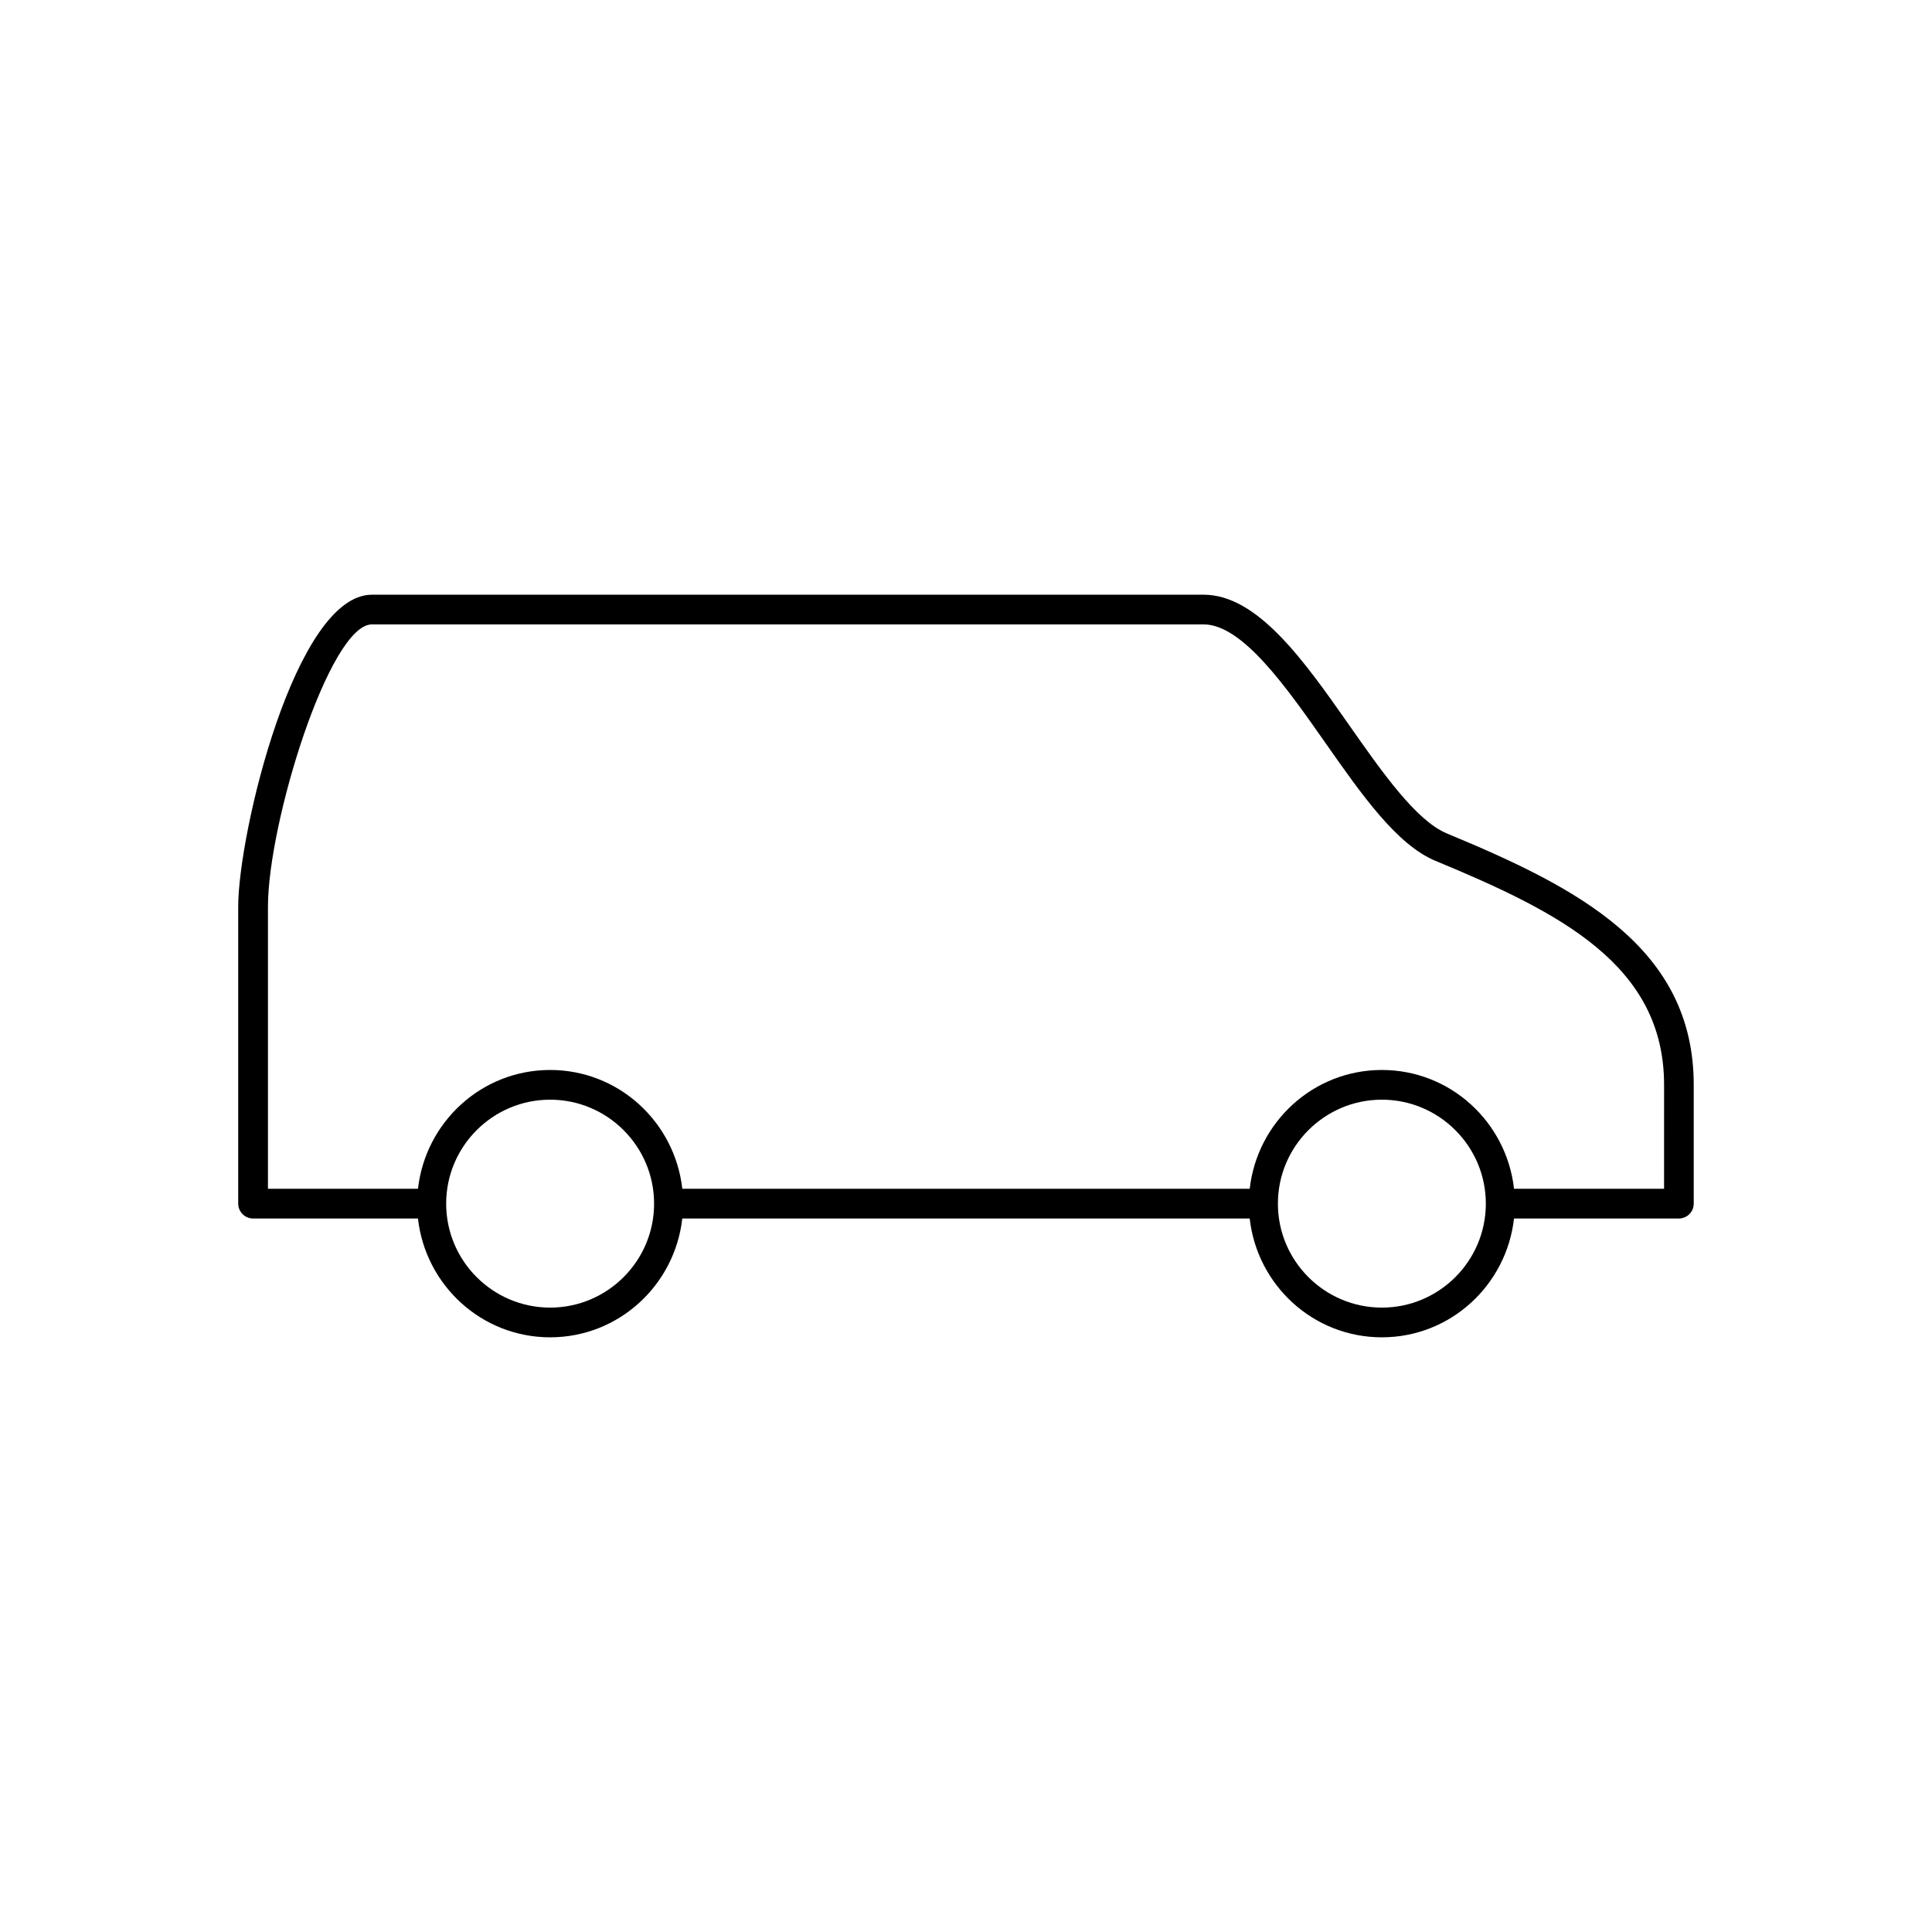
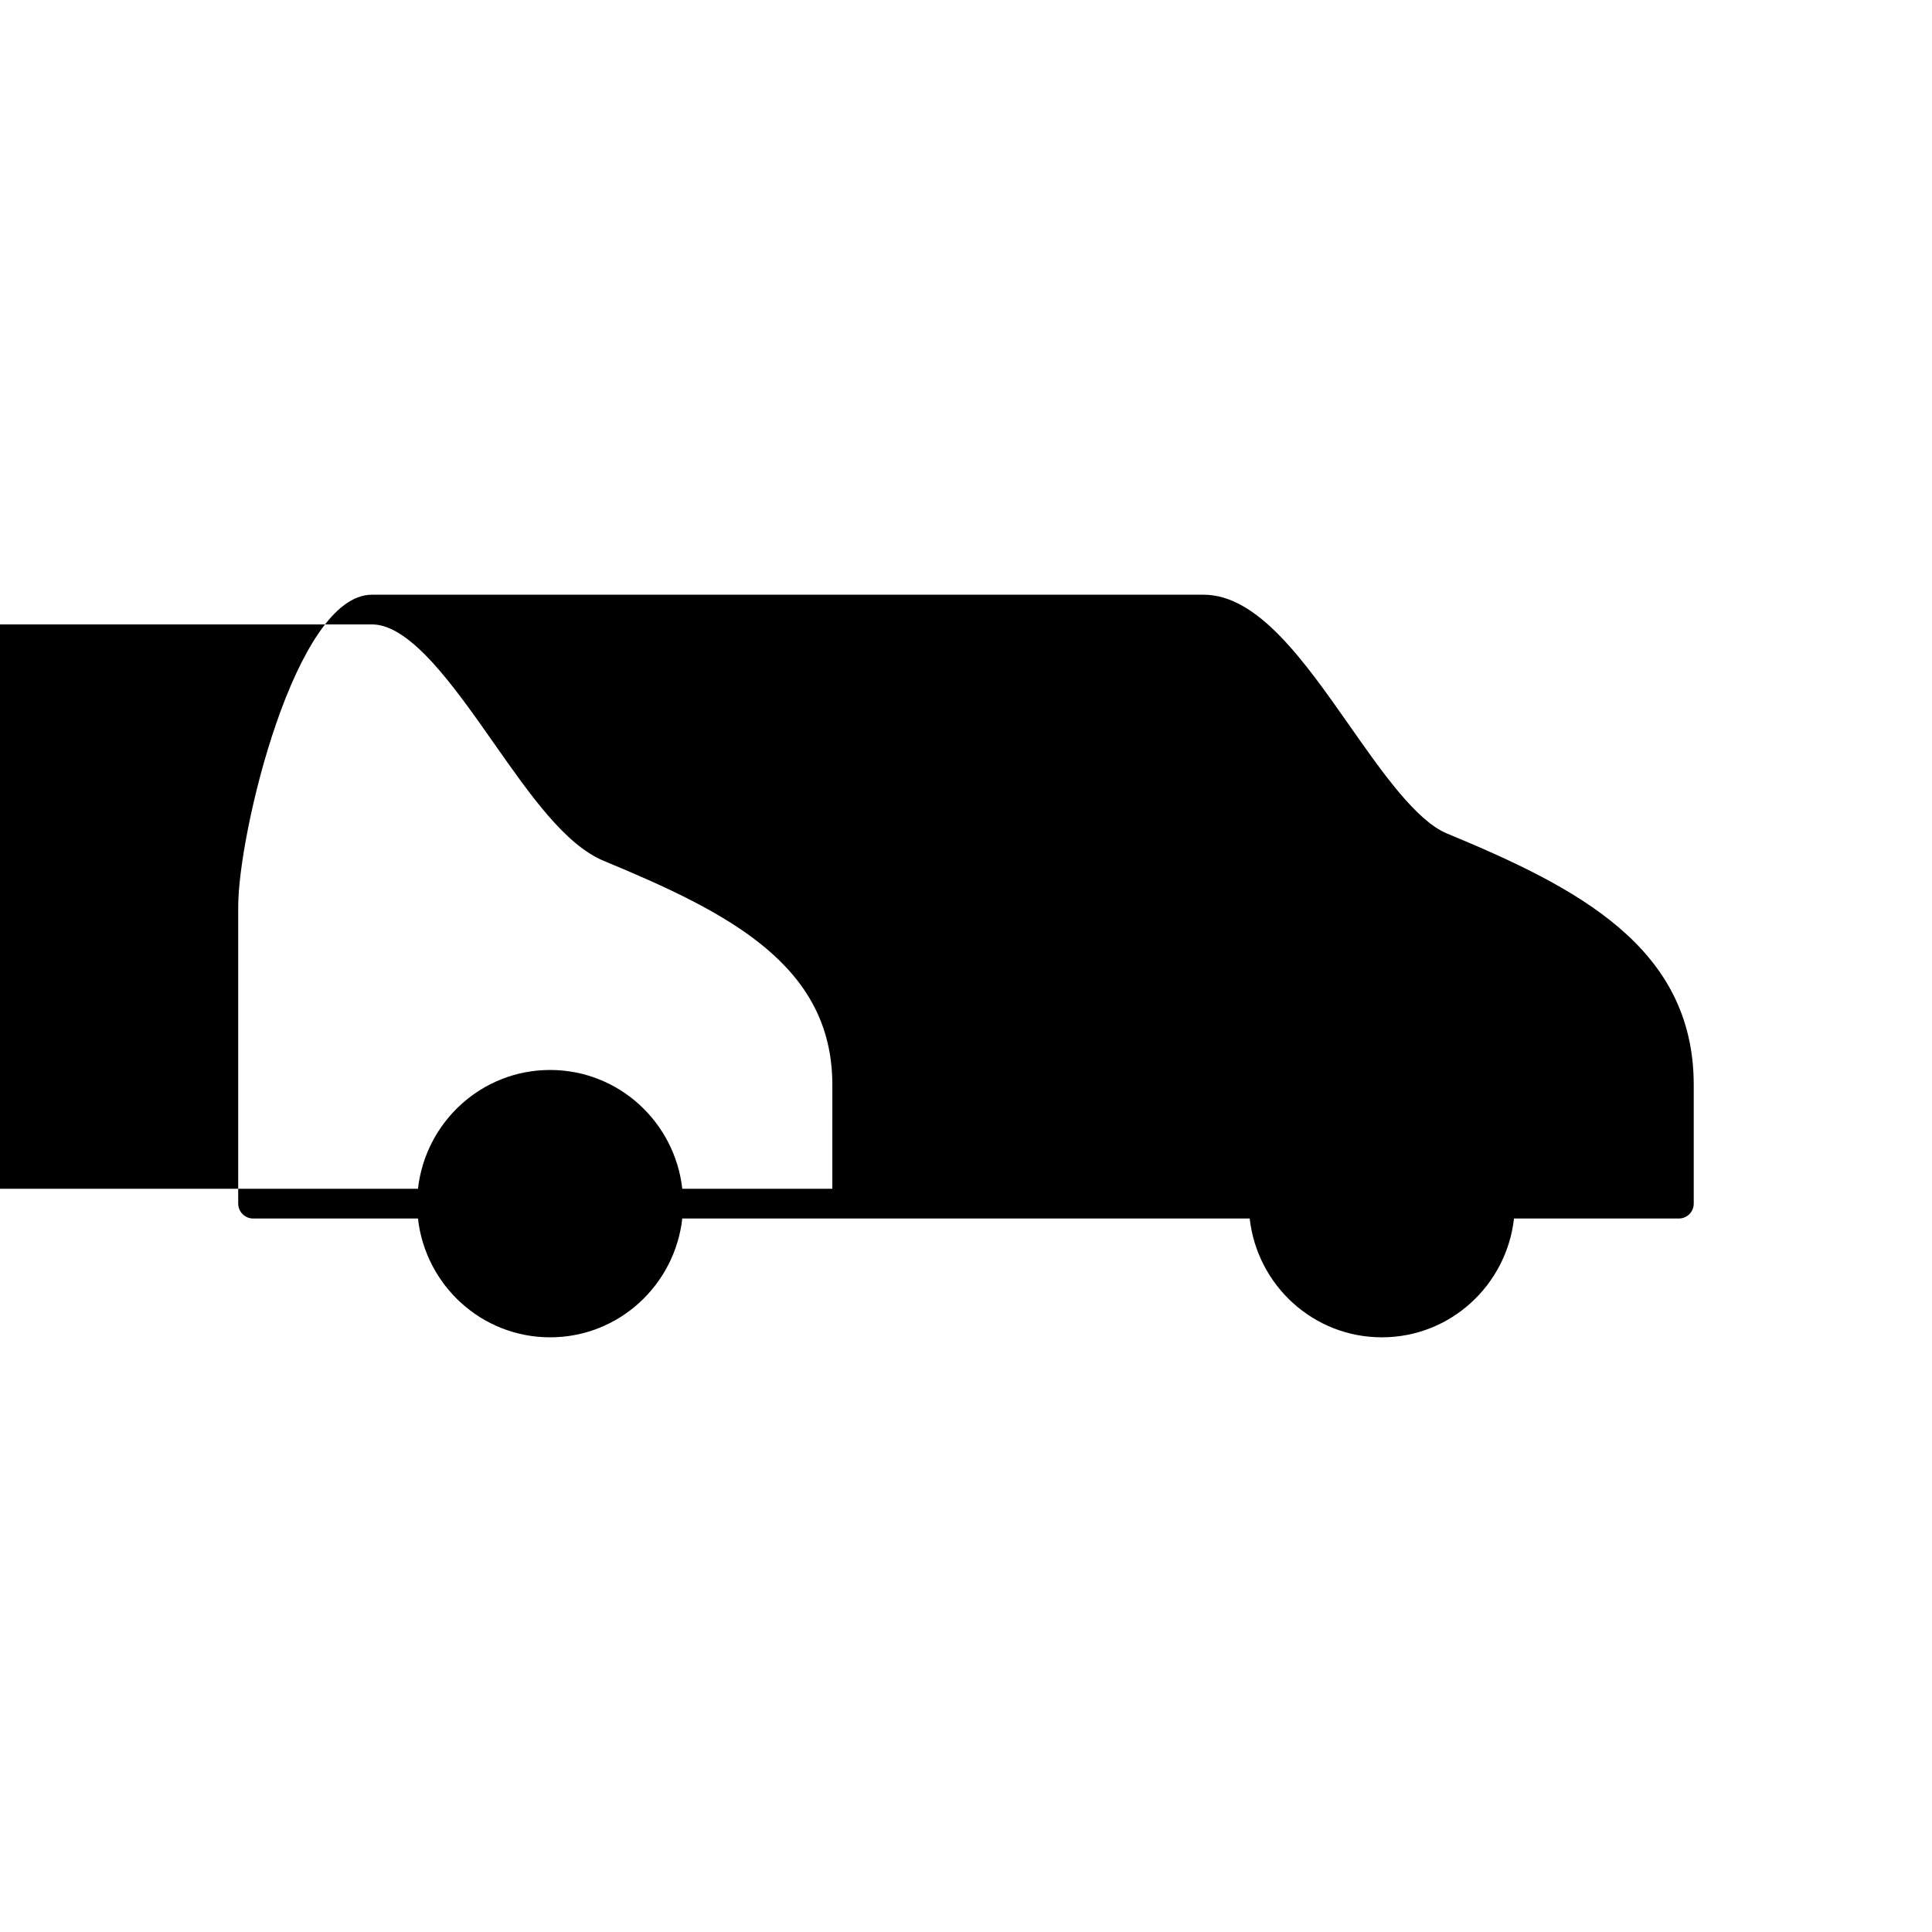
<svg xmlns="http://www.w3.org/2000/svg" fill="#000000" width="800px" height="800px" version="1.1" viewBox="144 144 512 512">
-   <path d="m527.45 364.88c-8.148-3.379-17.16-16.23-25.867-28.66-11.926-17.016-24.262-34.617-38.609-34.617h-220.42c-20.324 0-35.426 63.293-35.426 82.656v78.703c0 2.168 1.766 3.953 3.938 3.953h43.699c1.984 17.664 16.84 31.488 35.023 31.488 18.184 0 33.039-13.824 35.023-31.488h150.37c1.984 17.664 16.84 31.488 35.023 31.488 18.184 0 33.039-13.824 35.023-31.488h43.691c2.172 0 3.938-1.762 3.938-3.938v-31.488c0-36.492-30.938-52.332-65.41-66.609zm-237.66 125.65c-15.191 0-27.551-12.359-27.551-27.551 0-15.191 12.359-27.551 27.551-27.551 15.184 0 27.543 12.352 27.551 27.535v0.016 0.016c-0.004 15.184-12.363 27.535-27.551 27.535zm220.42 0c-15.191 0-27.551-12.359-27.551-27.551 0-15.191 12.359-27.551 27.551-27.551 15.191 0 27.551 12.359 27.551 27.551 0 15.191-12.359 27.551-27.551 27.551zm74.785-31.488h-39.762c-1.984-17.664-16.84-31.488-35.023-31.488-18.184 0-33.039 13.824-35.023 31.488h-150.37c-1.984-17.664-16.84-31.488-35.023-31.488-18.184 0-33.039 13.824-35.023 31.488h-39.758v-74.785c0-22.27 16.305-74.785 27.551-74.785h220.42c10.258 0 21.891 16.609 32.172 31.27 9.785 13.965 19.035 27.16 29.301 31.41 33.125 13.719 60.543 27.66 60.543 59.34z" />
+   <path d="m527.45 364.88c-8.148-3.379-17.16-16.23-25.867-28.66-11.926-17.016-24.262-34.617-38.609-34.617h-220.42c-20.324 0-35.426 63.293-35.426 82.656v78.703c0 2.168 1.766 3.953 3.938 3.953h43.699c1.984 17.664 16.84 31.488 35.023 31.488 18.184 0 33.039-13.824 35.023-31.488h150.37c1.984 17.664 16.84 31.488 35.023 31.488 18.184 0 33.039-13.824 35.023-31.488h43.691c2.172 0 3.938-1.762 3.938-3.938v-31.488c0-36.492-30.938-52.332-65.41-66.609zm-237.66 125.65c-15.191 0-27.551-12.359-27.551-27.551 0-15.191 12.359-27.551 27.551-27.551 15.184 0 27.543 12.352 27.551 27.535v0.016 0.016c-0.004 15.184-12.363 27.535-27.551 27.535zc-15.191 0-27.551-12.359-27.551-27.551 0-15.191 12.359-27.551 27.551-27.551 15.191 0 27.551 12.359 27.551 27.551 0 15.191-12.359 27.551-27.551 27.551zm74.785-31.488h-39.762c-1.984-17.664-16.84-31.488-35.023-31.488-18.184 0-33.039 13.824-35.023 31.488h-150.37c-1.984-17.664-16.84-31.488-35.023-31.488-18.184 0-33.039 13.824-35.023 31.488h-39.758v-74.785c0-22.27 16.305-74.785 27.551-74.785h220.42c10.258 0 21.891 16.609 32.172 31.27 9.785 13.965 19.035 27.16 29.301 31.41 33.125 13.719 60.543 27.66 60.543 59.34z" />
</svg>